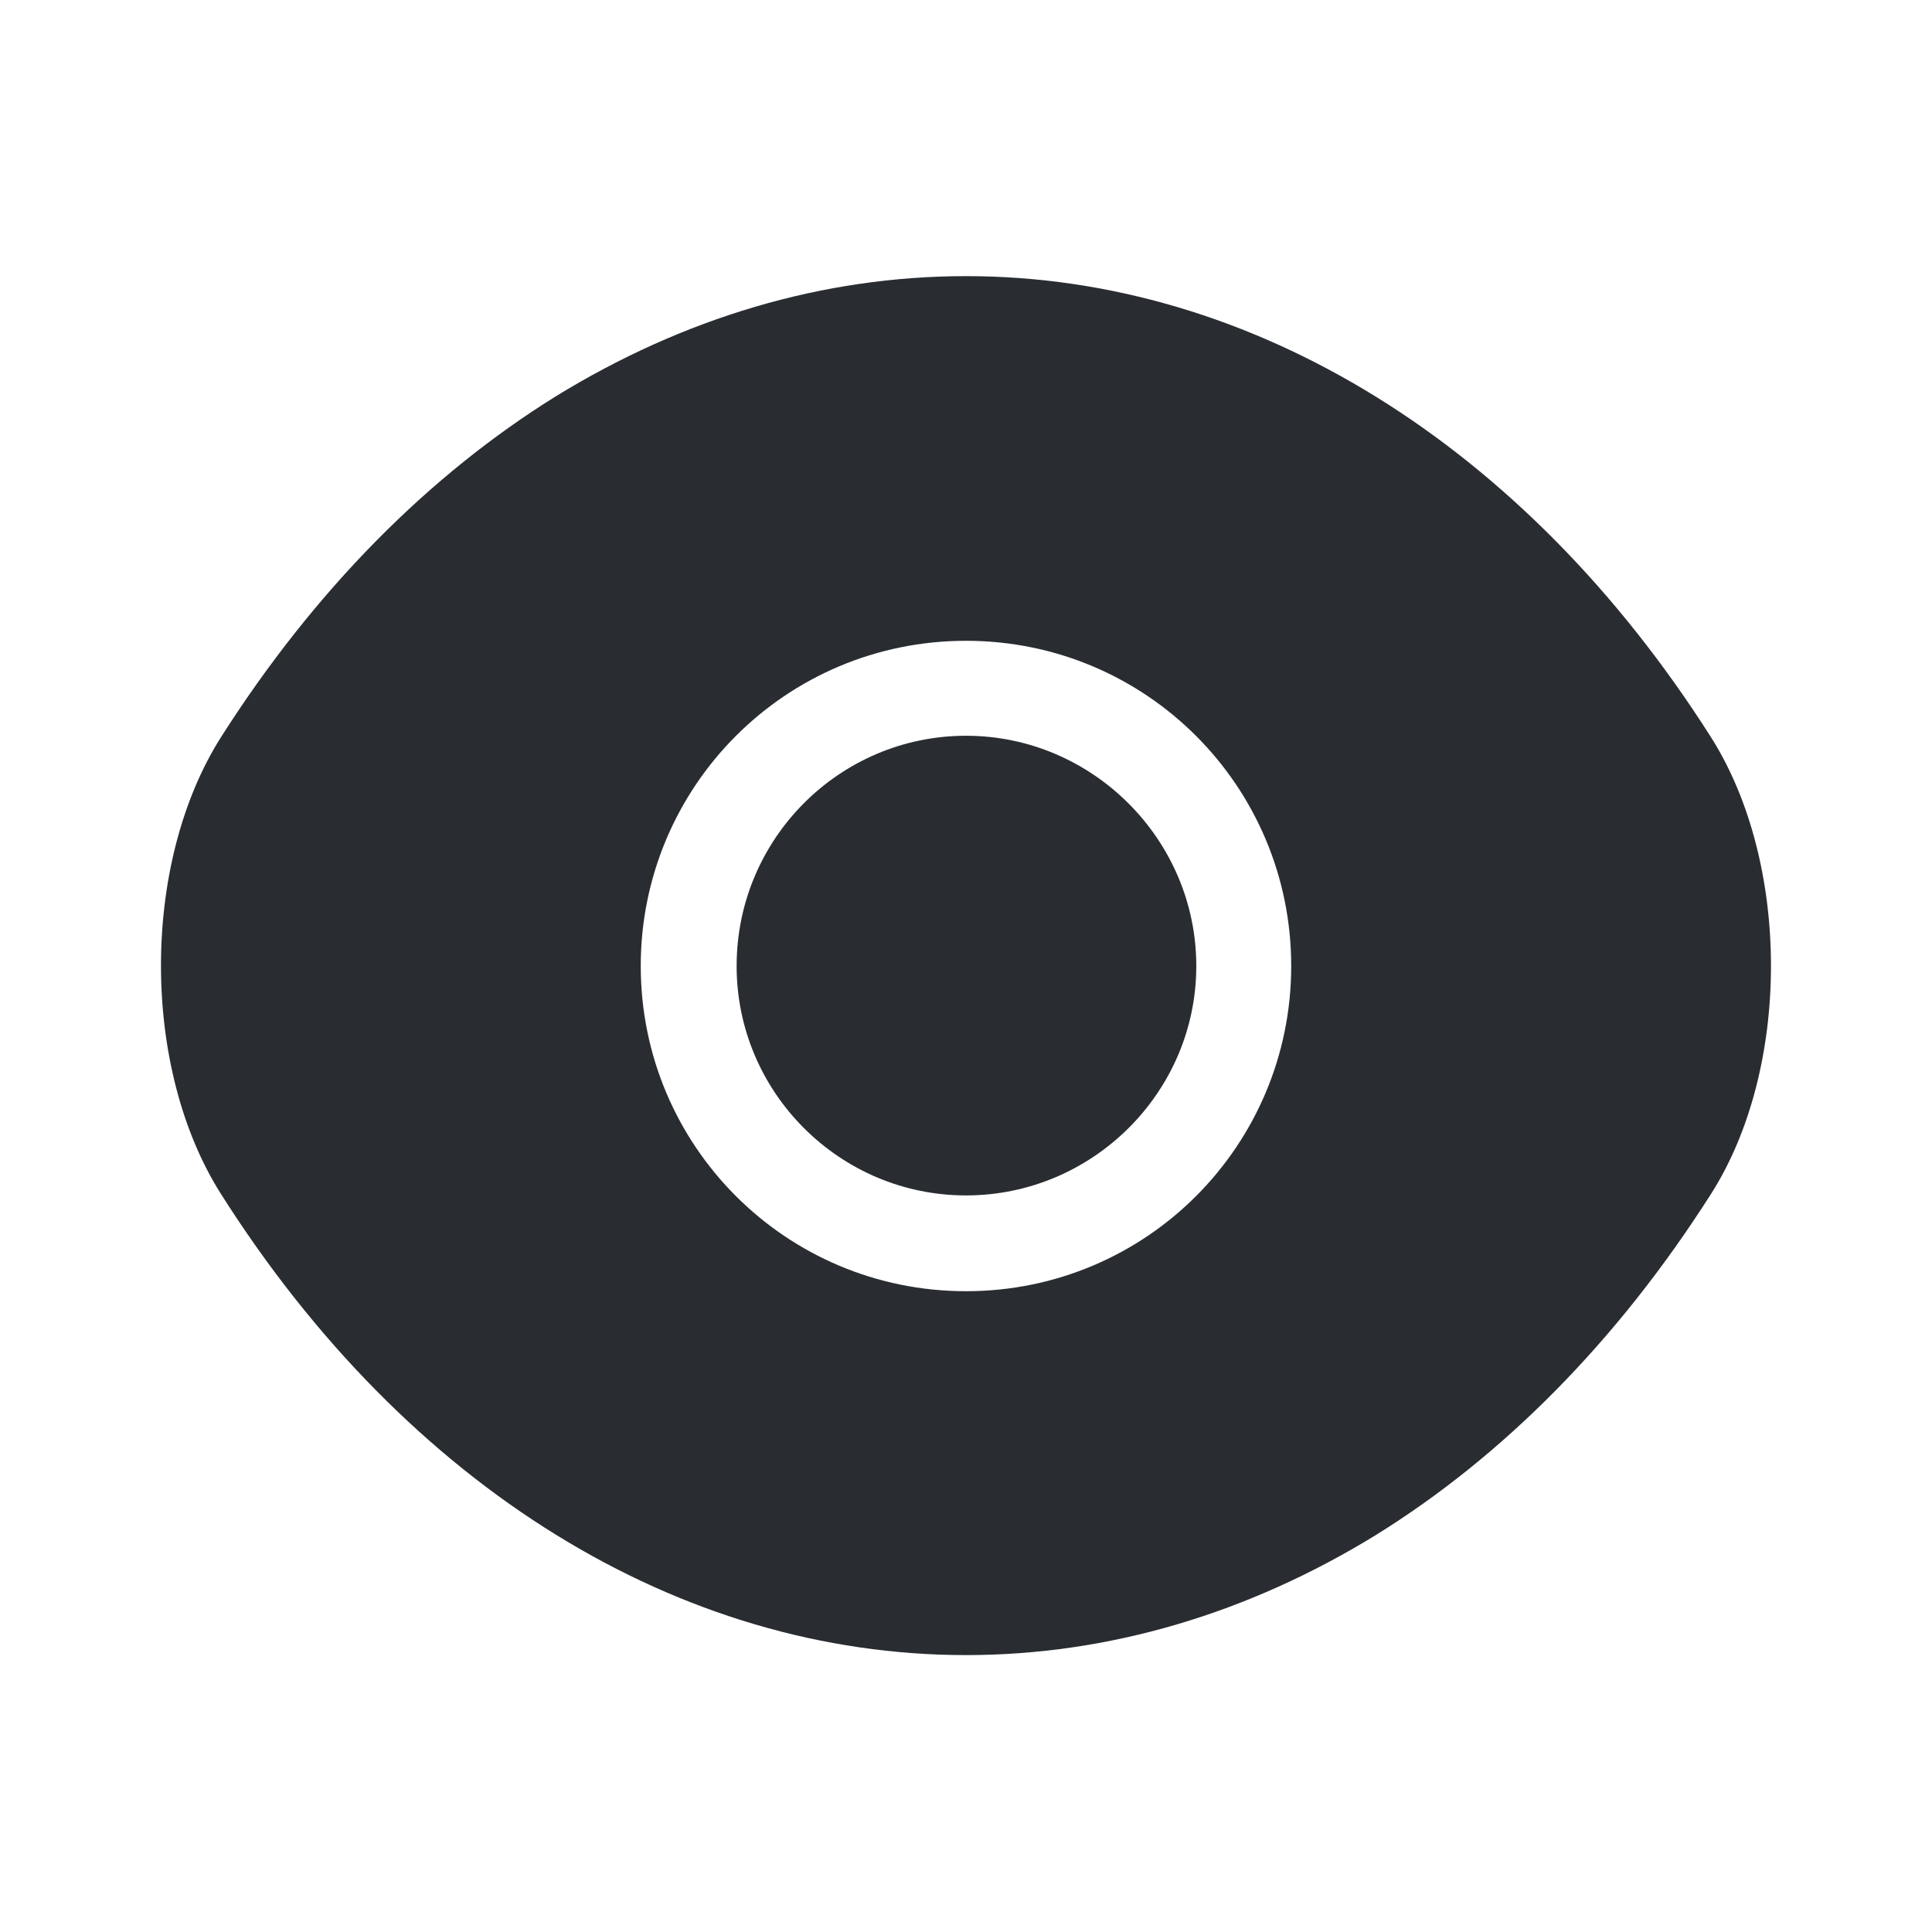
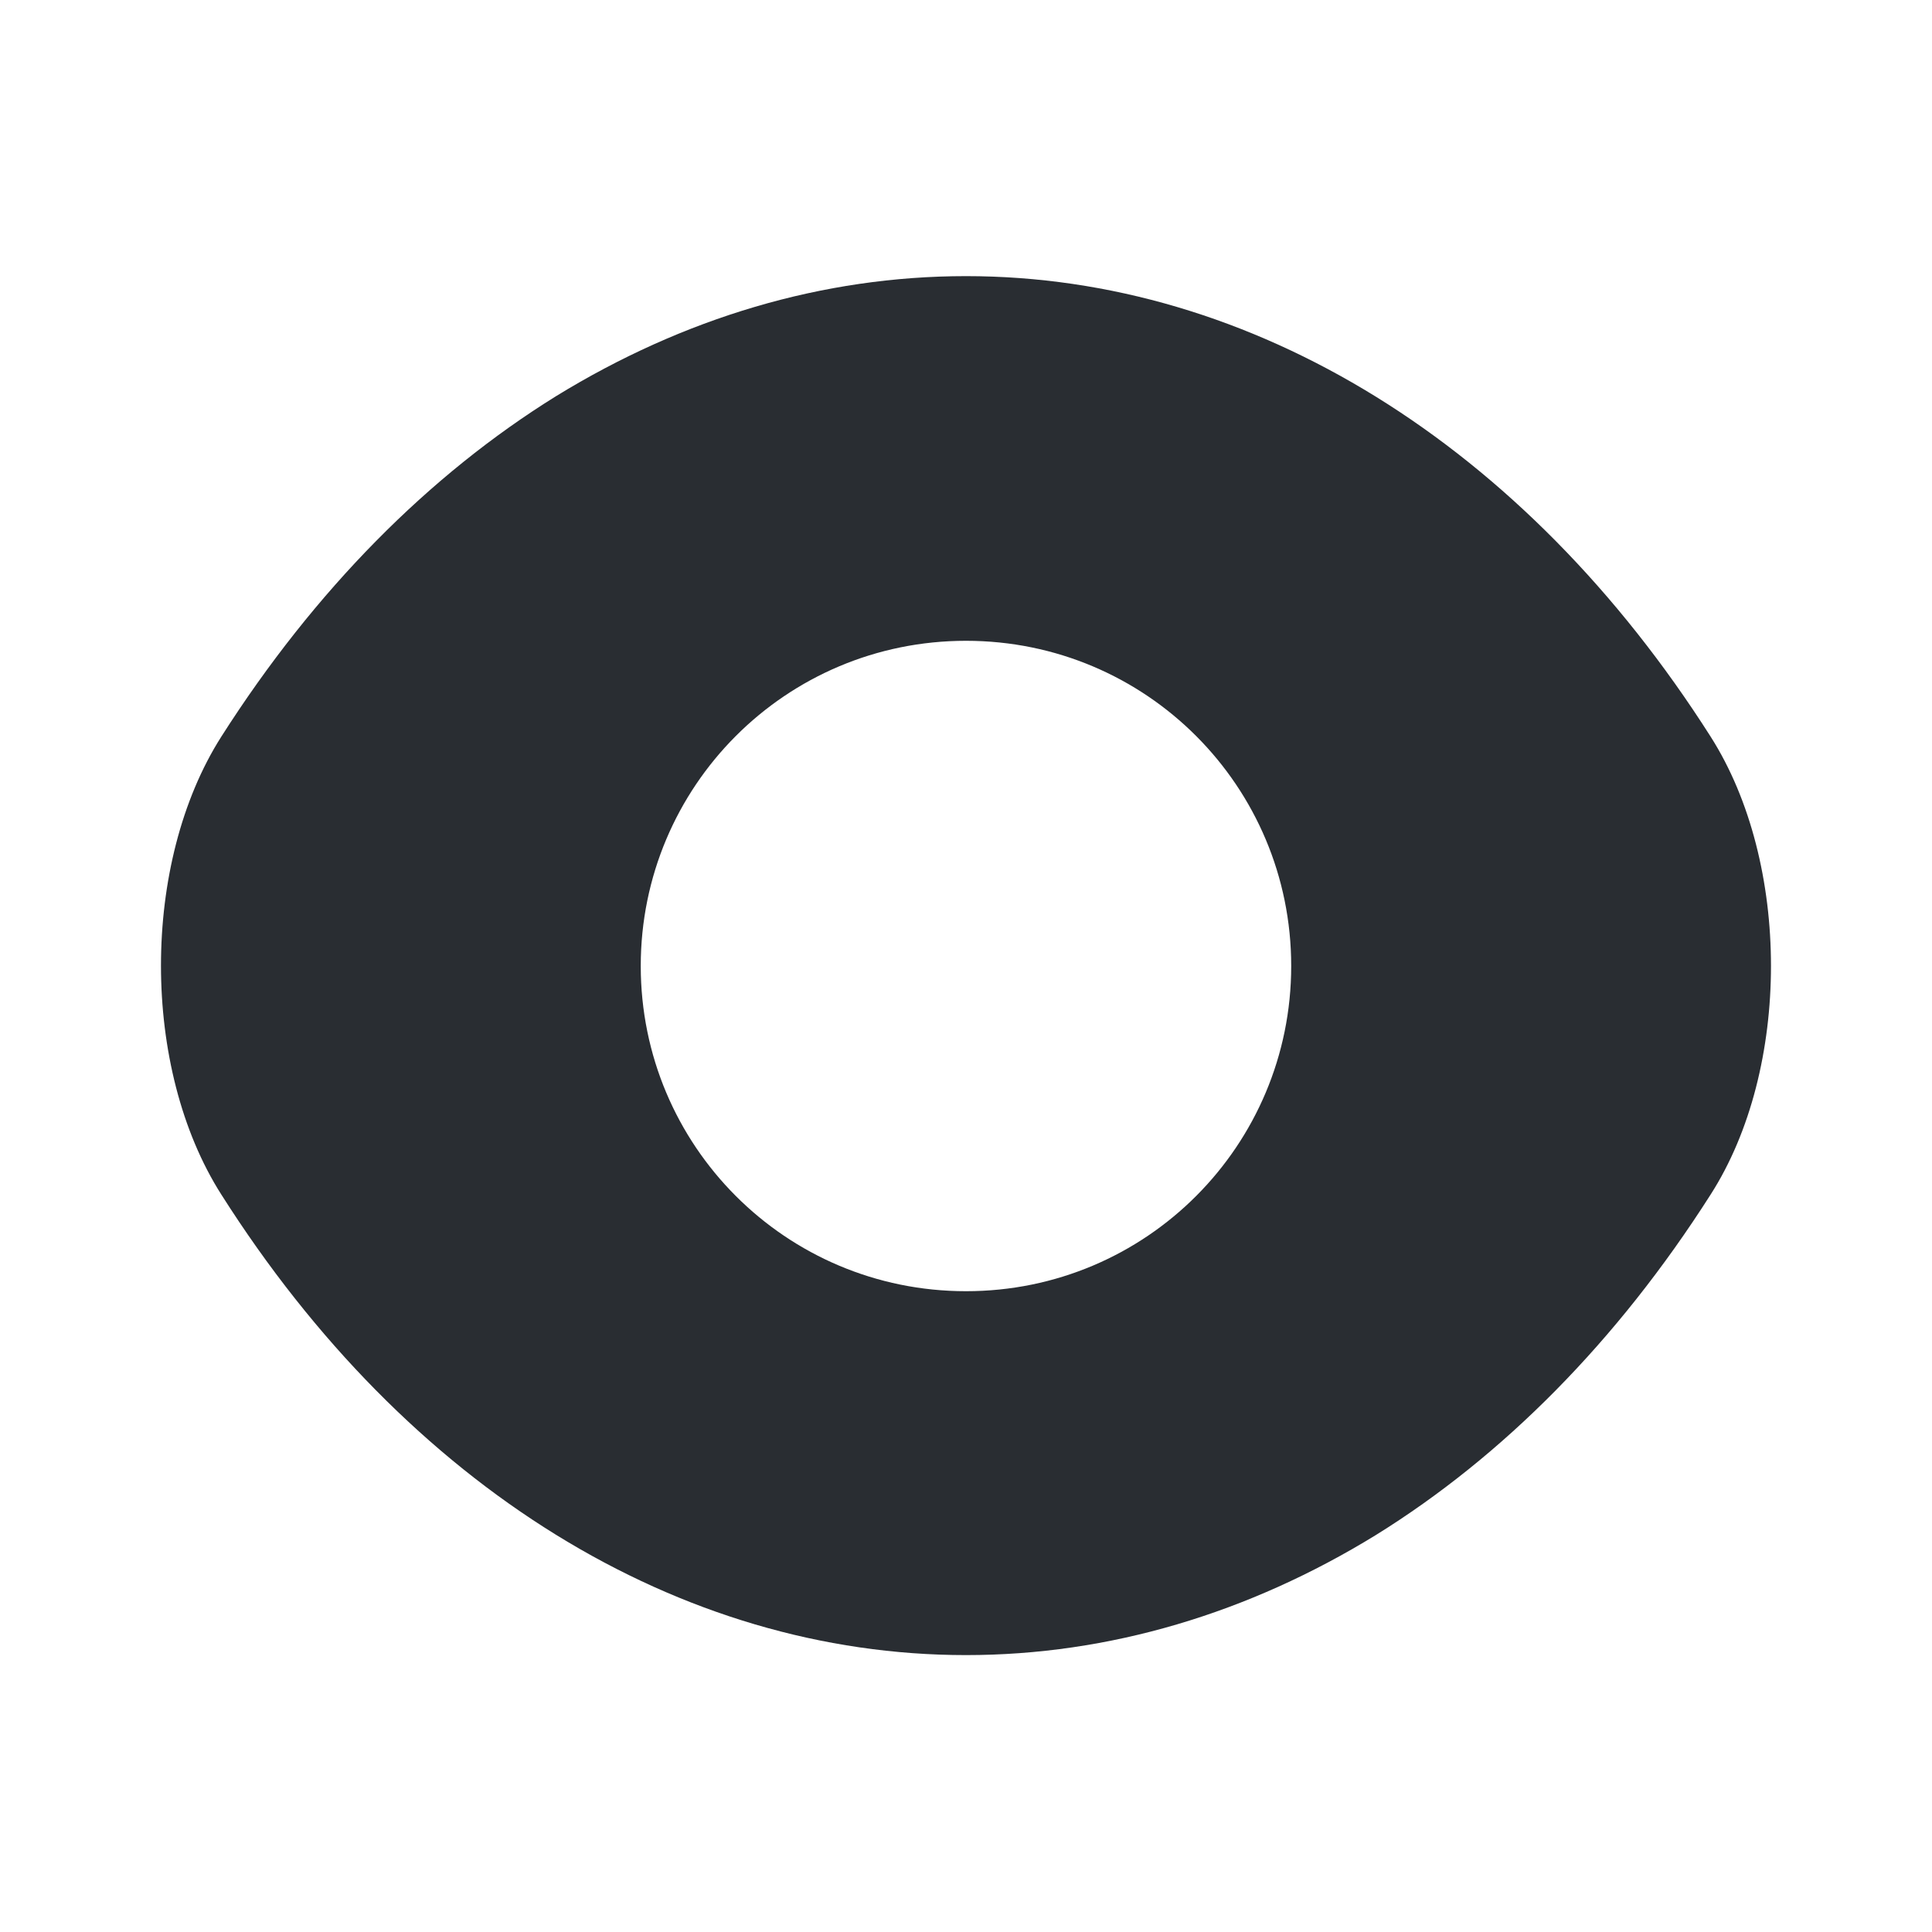
<svg xmlns="http://www.w3.org/2000/svg" width="40" height="40" viewBox="0 0 40 40" fill="none">
  <path d="M35.416 15.25C31.566 9.2 25.933 5.717 20 5.717C17.033 5.717 14.15 6.583 11.516 8.2C8.883 9.833 6.516 12.217 4.583 15.25C2.916 17.867 2.916 22.117 4.583 24.733C8.433 30.8 14.066 34.267 20 34.267C22.966 34.267 25.85 33.4 28.483 31.783C31.116 30.15 33.483 27.767 35.416 24.733C37.083 22.133 37.083 17.867 35.416 15.25ZM20 26.733C16.266 26.733 13.266 23.717 13.266 20C13.266 16.283 16.266 13.267 20 13.267C23.733 13.267 26.733 16.283 26.733 20C26.733 23.717 23.733 26.733 20 26.733Z" fill="#292D32" />
-   <path d="M20.001 15.233C17.384 15.233 15.251 17.366 15.251 20C15.251 22.616 17.384 24.75 20.001 24.75C22.618 24.75 24.768 22.616 24.768 20C24.768 17.383 22.618 15.233 20.001 15.233Z" fill="#292D32" />
</svg>